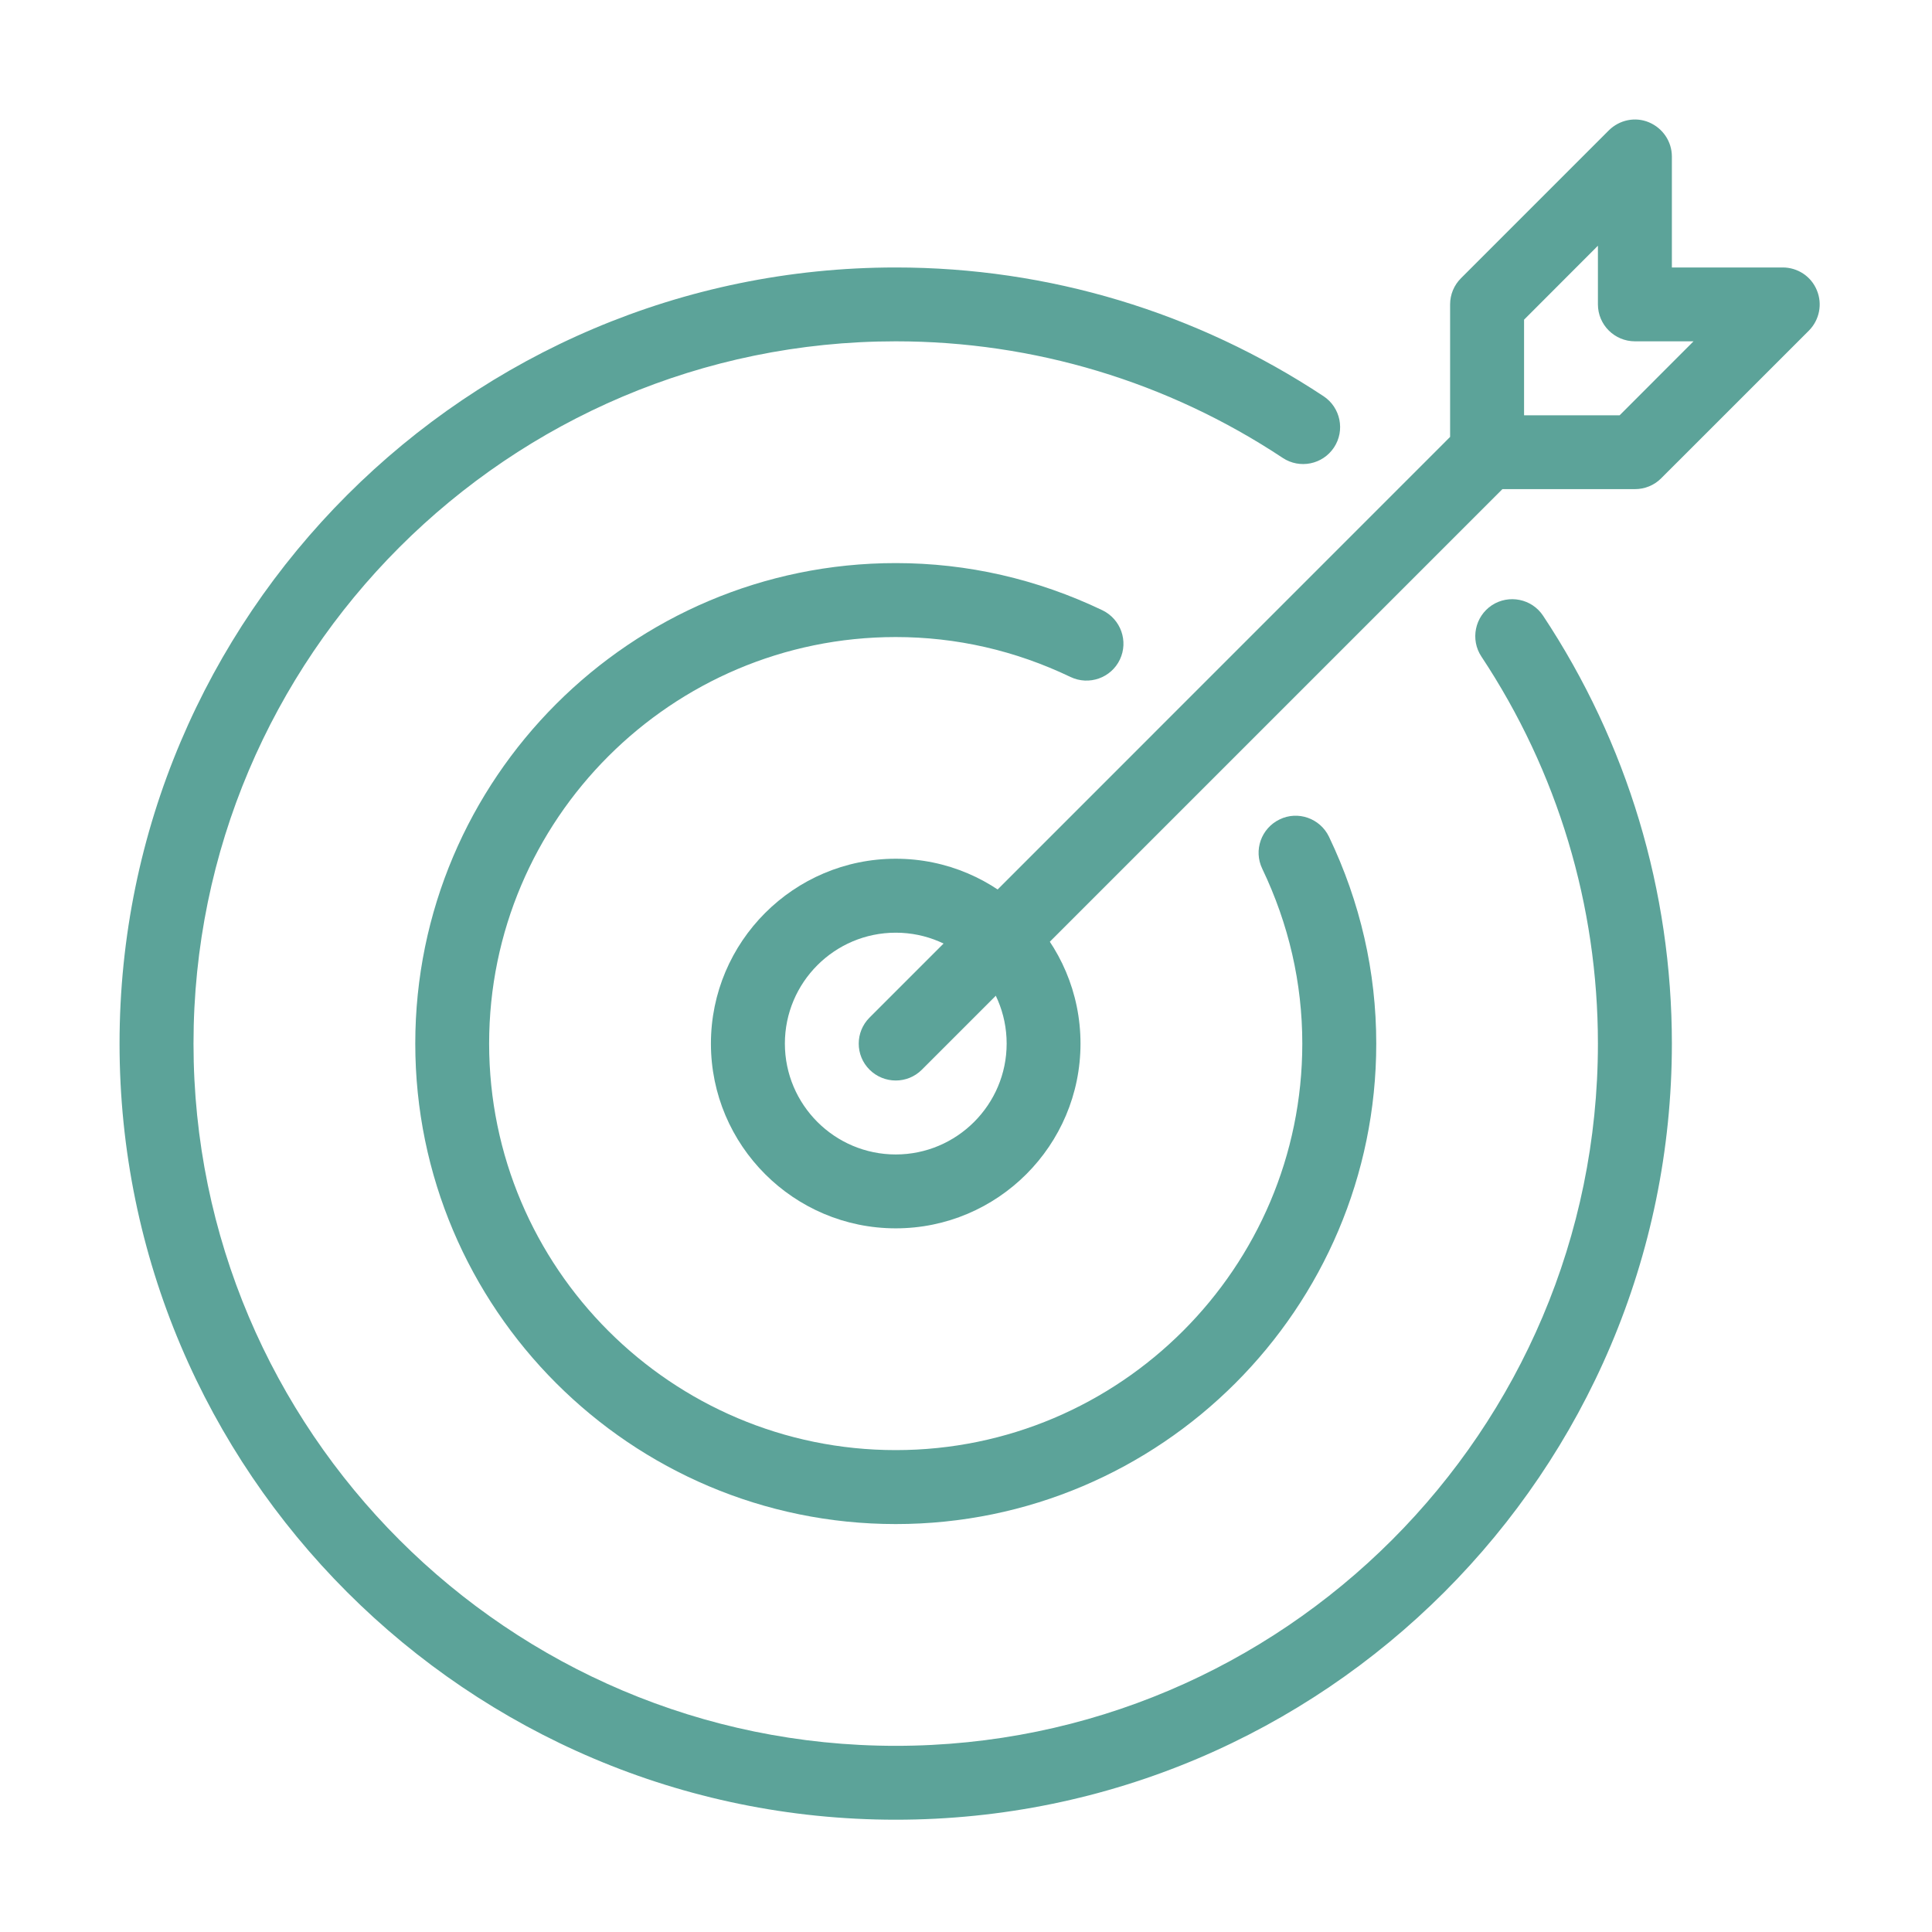
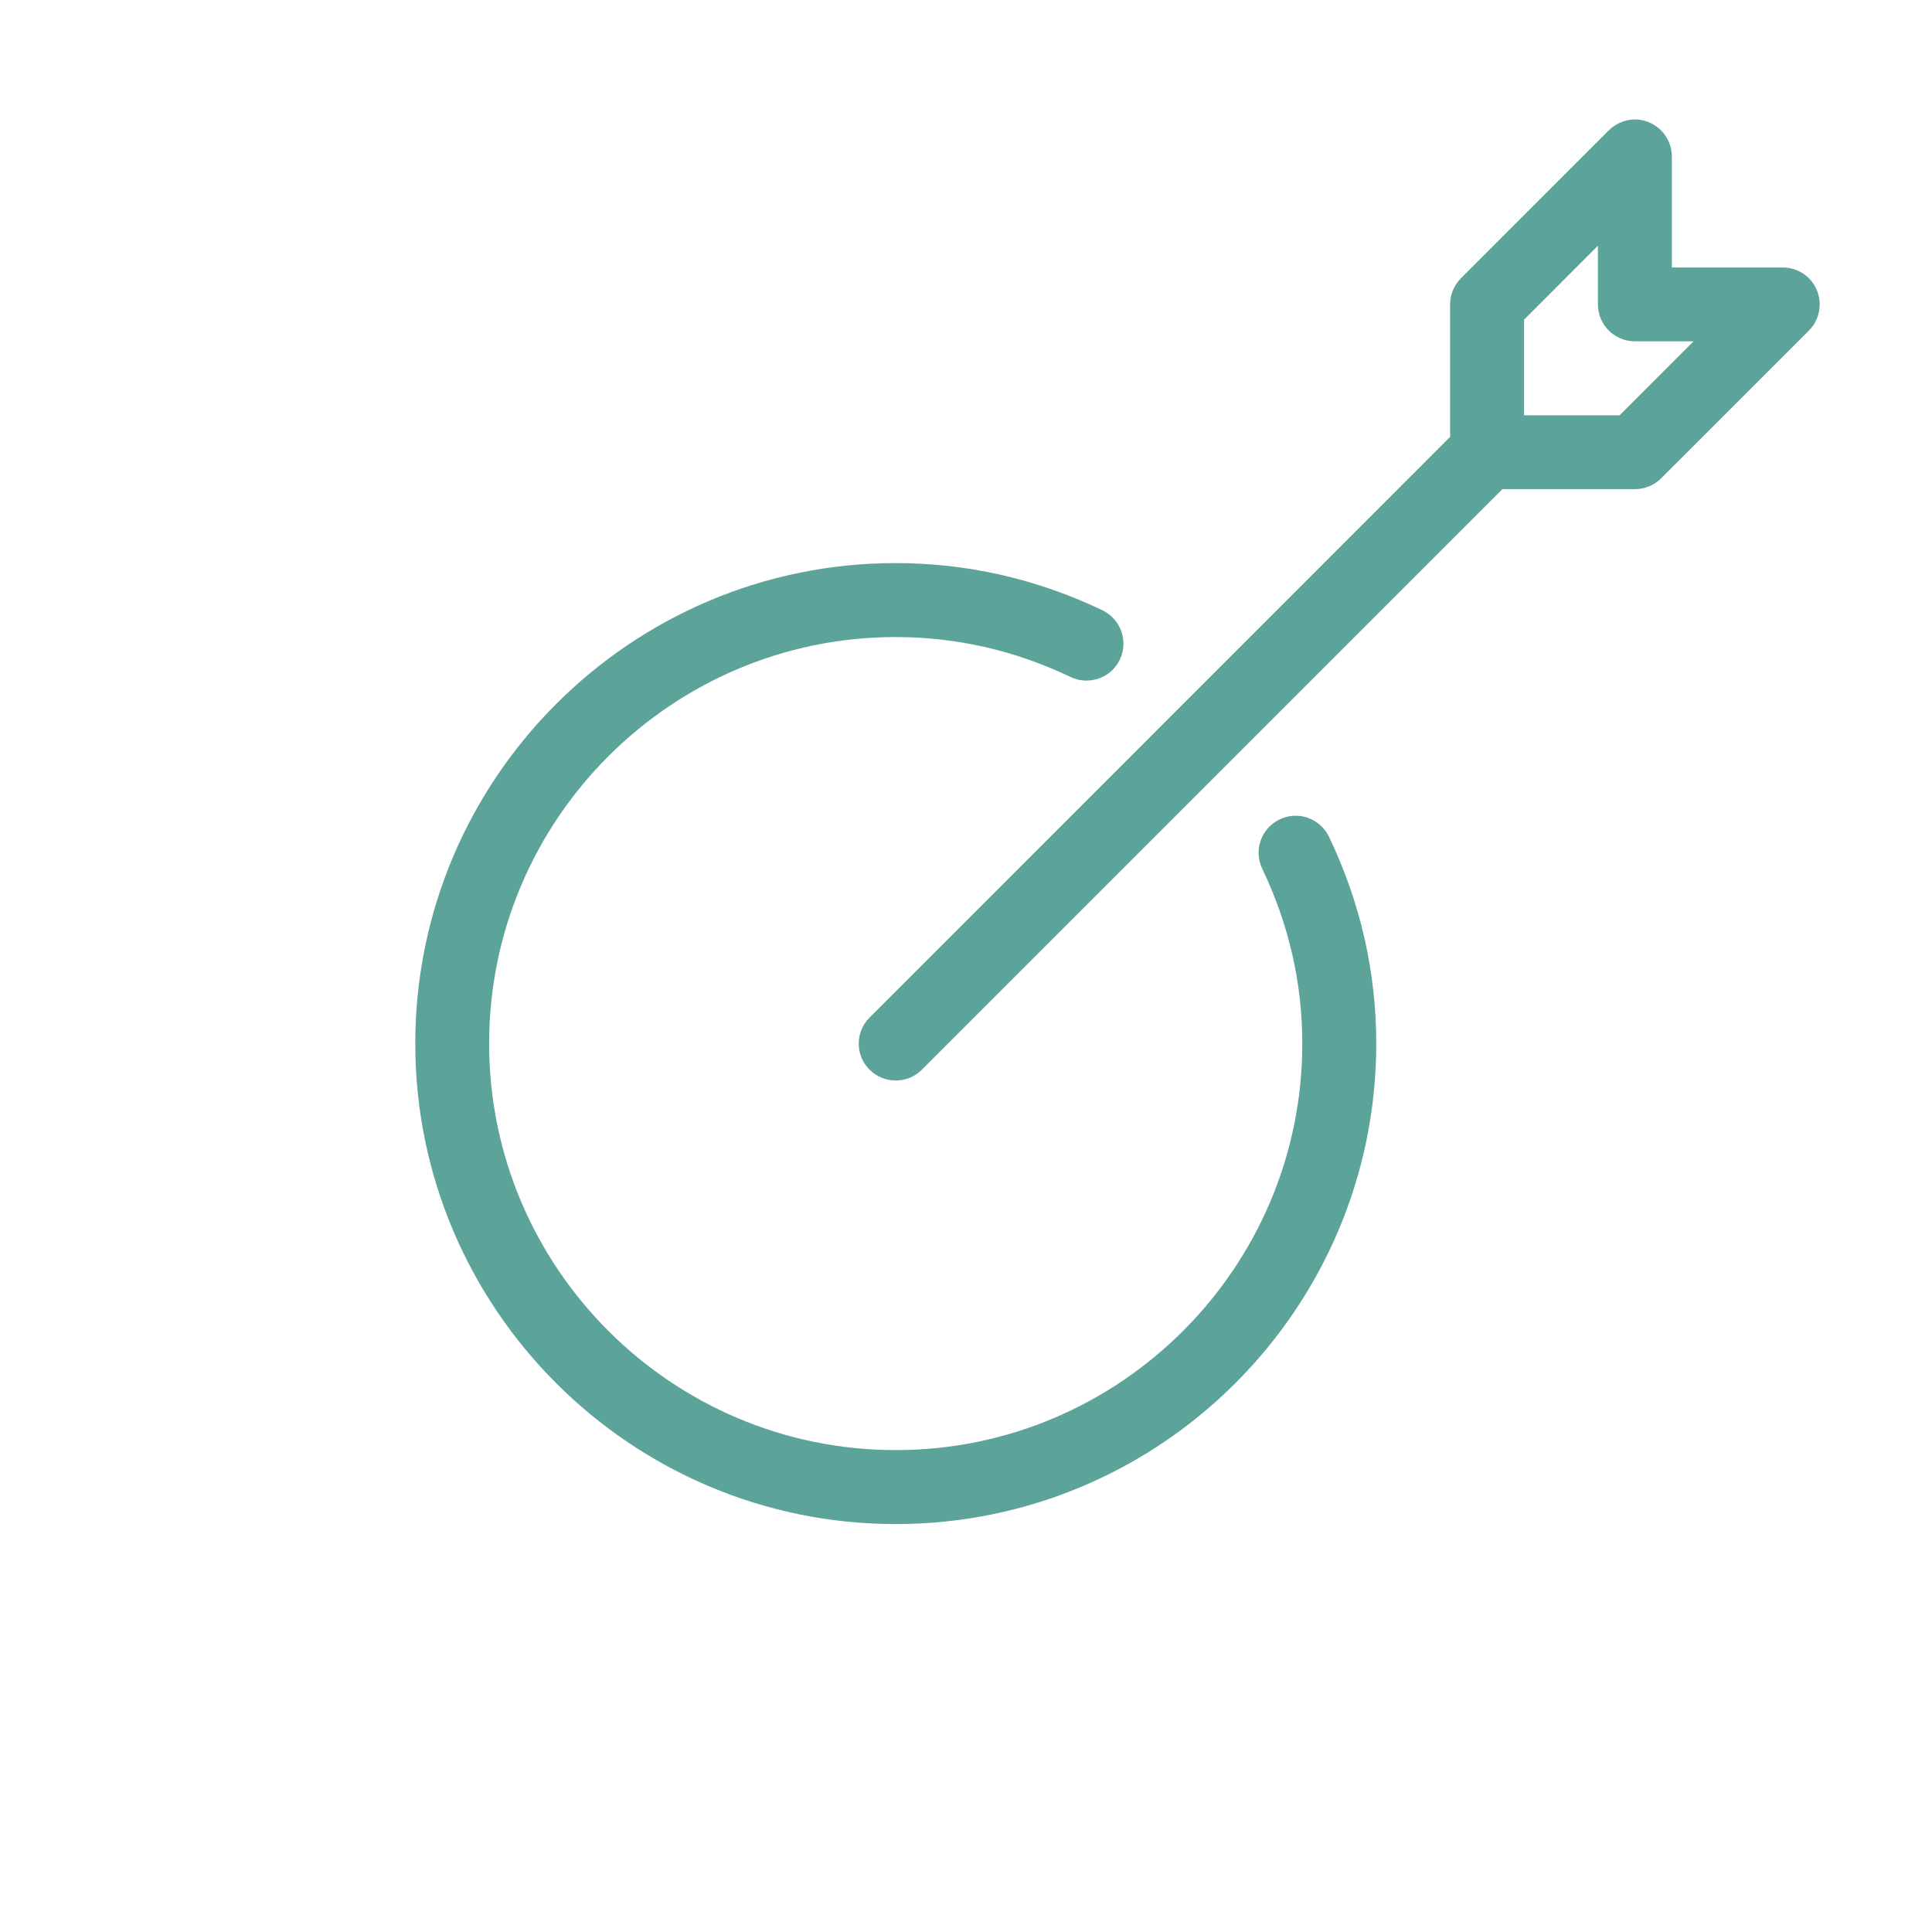
<svg xmlns="http://www.w3.org/2000/svg" width="75" zoomAndPan="magnify" viewBox="0 0 75 75" height="75" preserveAspectRatio="xMidYMid meet" version="1.0">
  <defs>
    <clipPath id="clip-0">
-       <path d="M 4.641 10 L 65 10 L 65 70.641 L 4.641 70.641 Z M 4.641 10 " clip-rule="nonzero" />
-     </clipPath>
+       </clipPath>
    <clipPath id="clip-1">
      <path d="M 33 4.641 L 70.641 4.641 L 70.641 42 L 33 42 Z M 33 4.641 " clip-rule="nonzero" />
    </clipPath>
  </defs>
  <g clip-path="url(#clip-0)">
-     <path fill="rgb(36.079%, 63.919%, 59.999%)" d="M 34.773 70.641 C 18.156 70.641 4.641 57.125 4.641 40.512 C 4.641 23.898 18.156 10.383 34.773 10.383 C 40.695 10.383 46.438 12.113 51.383 15.383 C 52.039 15.82 52.223 16.711 51.785 17.371 C 51.344 18.035 50.453 18.211 49.797 17.777 C 45.328 14.816 40.129 13.25 34.773 13.25 C 19.742 13.25 7.512 25.48 7.512 40.512 C 7.512 55.543 19.742 67.773 34.773 67.773 C 49.805 67.773 62.031 55.543 62.031 40.512 C 62.031 35.152 60.469 29.957 57.508 25.488 C 57.07 24.828 57.254 23.934 57.914 23.496 C 58.57 23.066 59.461 23.238 59.902 23.902 C 63.176 28.844 64.902 34.59 64.902 40.512 C 64.902 57.125 51.387 70.641 34.773 70.641 Z M 34.773 70.641 " fill-opacity="1" fill-rule="nonzero" />
-   </g>
-   <path fill="rgb(36.079%, 63.919%, 59.999%)" d="M 34.773 47.684 C 30.816 47.684 27.598 44.465 27.598 40.512 C 27.598 36.559 30.816 33.336 34.773 33.336 C 38.73 33.336 41.945 36.559 41.945 40.512 C 41.945 44.465 38.73 47.684 34.773 47.684 Z M 34.773 36.207 C 32.398 36.207 30.469 38.137 30.469 40.512 C 30.469 42.883 32.398 44.816 34.773 44.816 C 37.145 44.816 39.078 42.883 39.078 40.512 C 39.078 38.137 37.145 36.207 34.773 36.207 Z M 34.773 36.207 " fill-opacity="1" fill-rule="nonzero" />
+     </g>
  <g clip-path="url(#clip-1)">
    <path fill="rgb(36.079%, 63.919%, 59.999%)" d="M 34.773 41.945 C 34.406 41.945 34.039 41.805 33.758 41.527 C 33.195 40.969 33.195 40.059 33.758 39.5 L 56.293 16.961 L 56.293 11.816 C 56.293 11.434 56.445 11.07 56.715 10.801 L 62.453 5.062 C 62.867 4.652 63.48 4.523 64.016 4.75 C 64.551 4.977 64.902 5.496 64.902 6.078 L 64.902 10.383 L 69.207 10.383 C 69.785 10.383 70.312 10.73 70.531 11.27 C 70.754 11.805 70.629 12.422 70.223 12.832 L 64.484 18.57 C 64.215 18.84 63.848 18.988 63.469 18.988 L 58.324 18.988 L 35.785 41.527 C 35.508 41.805 35.141 41.945 34.773 41.945 Z M 59.164 16.121 L 62.875 16.121 L 65.742 13.25 L 63.469 13.25 C 62.676 13.25 62.031 12.609 62.031 11.816 L 62.031 9.539 L 59.164 12.41 Z M 59.164 16.121 " fill-opacity="1" fill-rule="nonzero" />
  </g>
  <path fill="rgb(36.079%, 63.919%, 59.999%)" d="M 34.773 59.164 C 24.488 59.164 16.121 50.797 16.121 40.512 C 16.121 30.227 24.488 21.859 34.773 21.859 C 37.555 21.859 40.258 22.477 42.797 23.691 C 43.512 24.039 43.812 24.891 43.473 25.605 C 43.133 26.32 42.273 26.621 41.559 26.281 C 39.406 25.25 37.121 24.73 34.773 24.73 C 26.07 24.73 18.988 31.809 18.988 40.512 C 18.988 49.215 26.07 56.293 34.773 56.293 C 43.473 56.293 50.555 49.215 50.555 40.512 C 50.555 38.16 50.031 35.879 49 33.723 C 48.656 33.008 48.961 32.152 49.676 31.809 C 50.379 31.465 51.242 31.762 51.59 32.48 C 52.809 35.027 53.426 37.727 53.426 40.512 C 53.426 50.797 45.059 59.164 34.773 59.164 Z M 34.773 59.164 " fill-opacity="1" fill-rule="nonzero" />
</svg>